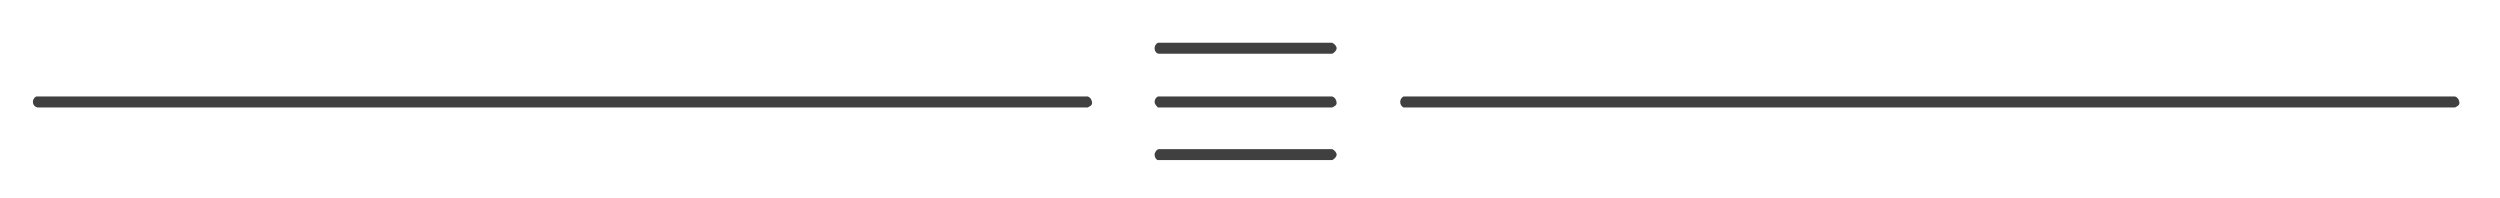
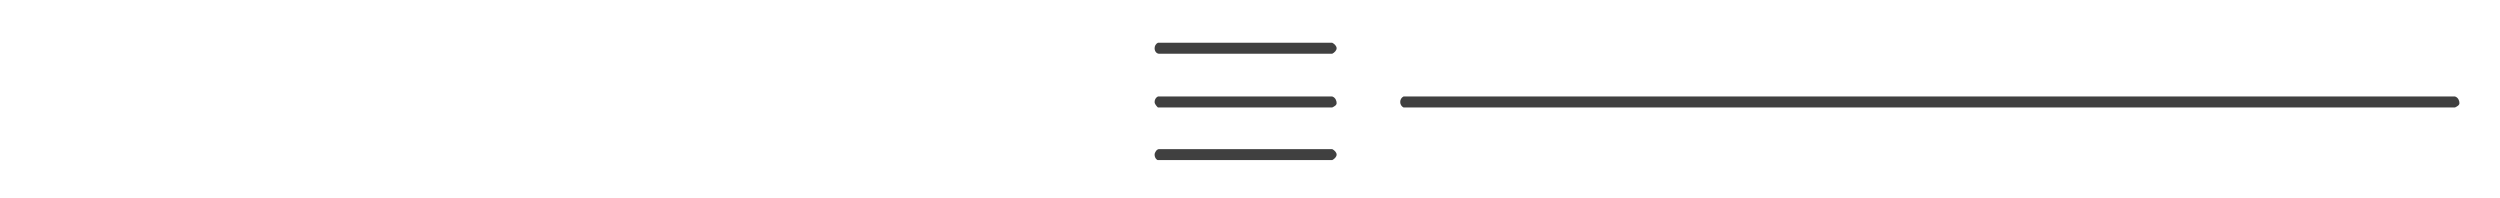
<svg xmlns="http://www.w3.org/2000/svg" version="1.1" id="Layer_1" x="0px" y="0px" viewBox="0 0 228 18.1" style="enable-background:new 0 0 228 18.1;" xml:space="preserve">
  <style type="text/css"> .st0{fill:#404040;} </style>
  <path class="st0" d="M105.3,4.4c0-0.2,0.1-0.4,0.3-0.5h15.9c0.2,0.1,0.4,0.3,0.4,0.5c0,0.2-0.2,0.4-0.4,0.5h-15.8 C105.5,4.9,105.3,4.7,105.3,4.4z M105.3,9.3c0-0.2,0.1-0.4,0.3-0.5h15.9c0.3,0.1,0.4,0.4,0.4,0.6c0,0.2-0.2,0.3-0.4,0.4h-15.9 C105.5,9.7,105.3,9.5,105.3,9.3z M105.3,14.1c0-0.2,0.2-0.5,0.4-0.5h15.8c0.2,0.1,0.4,0.3,0.4,0.5c0,0.2-0.2,0.4-0.4,0.5h-15.9 C105.5,14.6,105.3,14.4,105.3,14.1z" />
-   <path class="st0" d="M3,9.3c0-0.2,0.1-0.4,0.3-0.5h95.9c0.3,0.1,0.4,0.4,0.4,0.6c0,0.2-0.2,0.3-0.4,0.4H3.4C3.1,9.7,3,9.5,3,9.3z" />
  <path class="st0" d="M127.7,9.3c0-0.2,0.1-0.4,0.3-0.5h95.9c0.3,0.1,0.4,0.4,0.4,0.6c0,0.2-0.2,0.3-0.4,0.4H128 C127.8,9.7,127.7,9.5,127.7,9.3z" />
</svg>